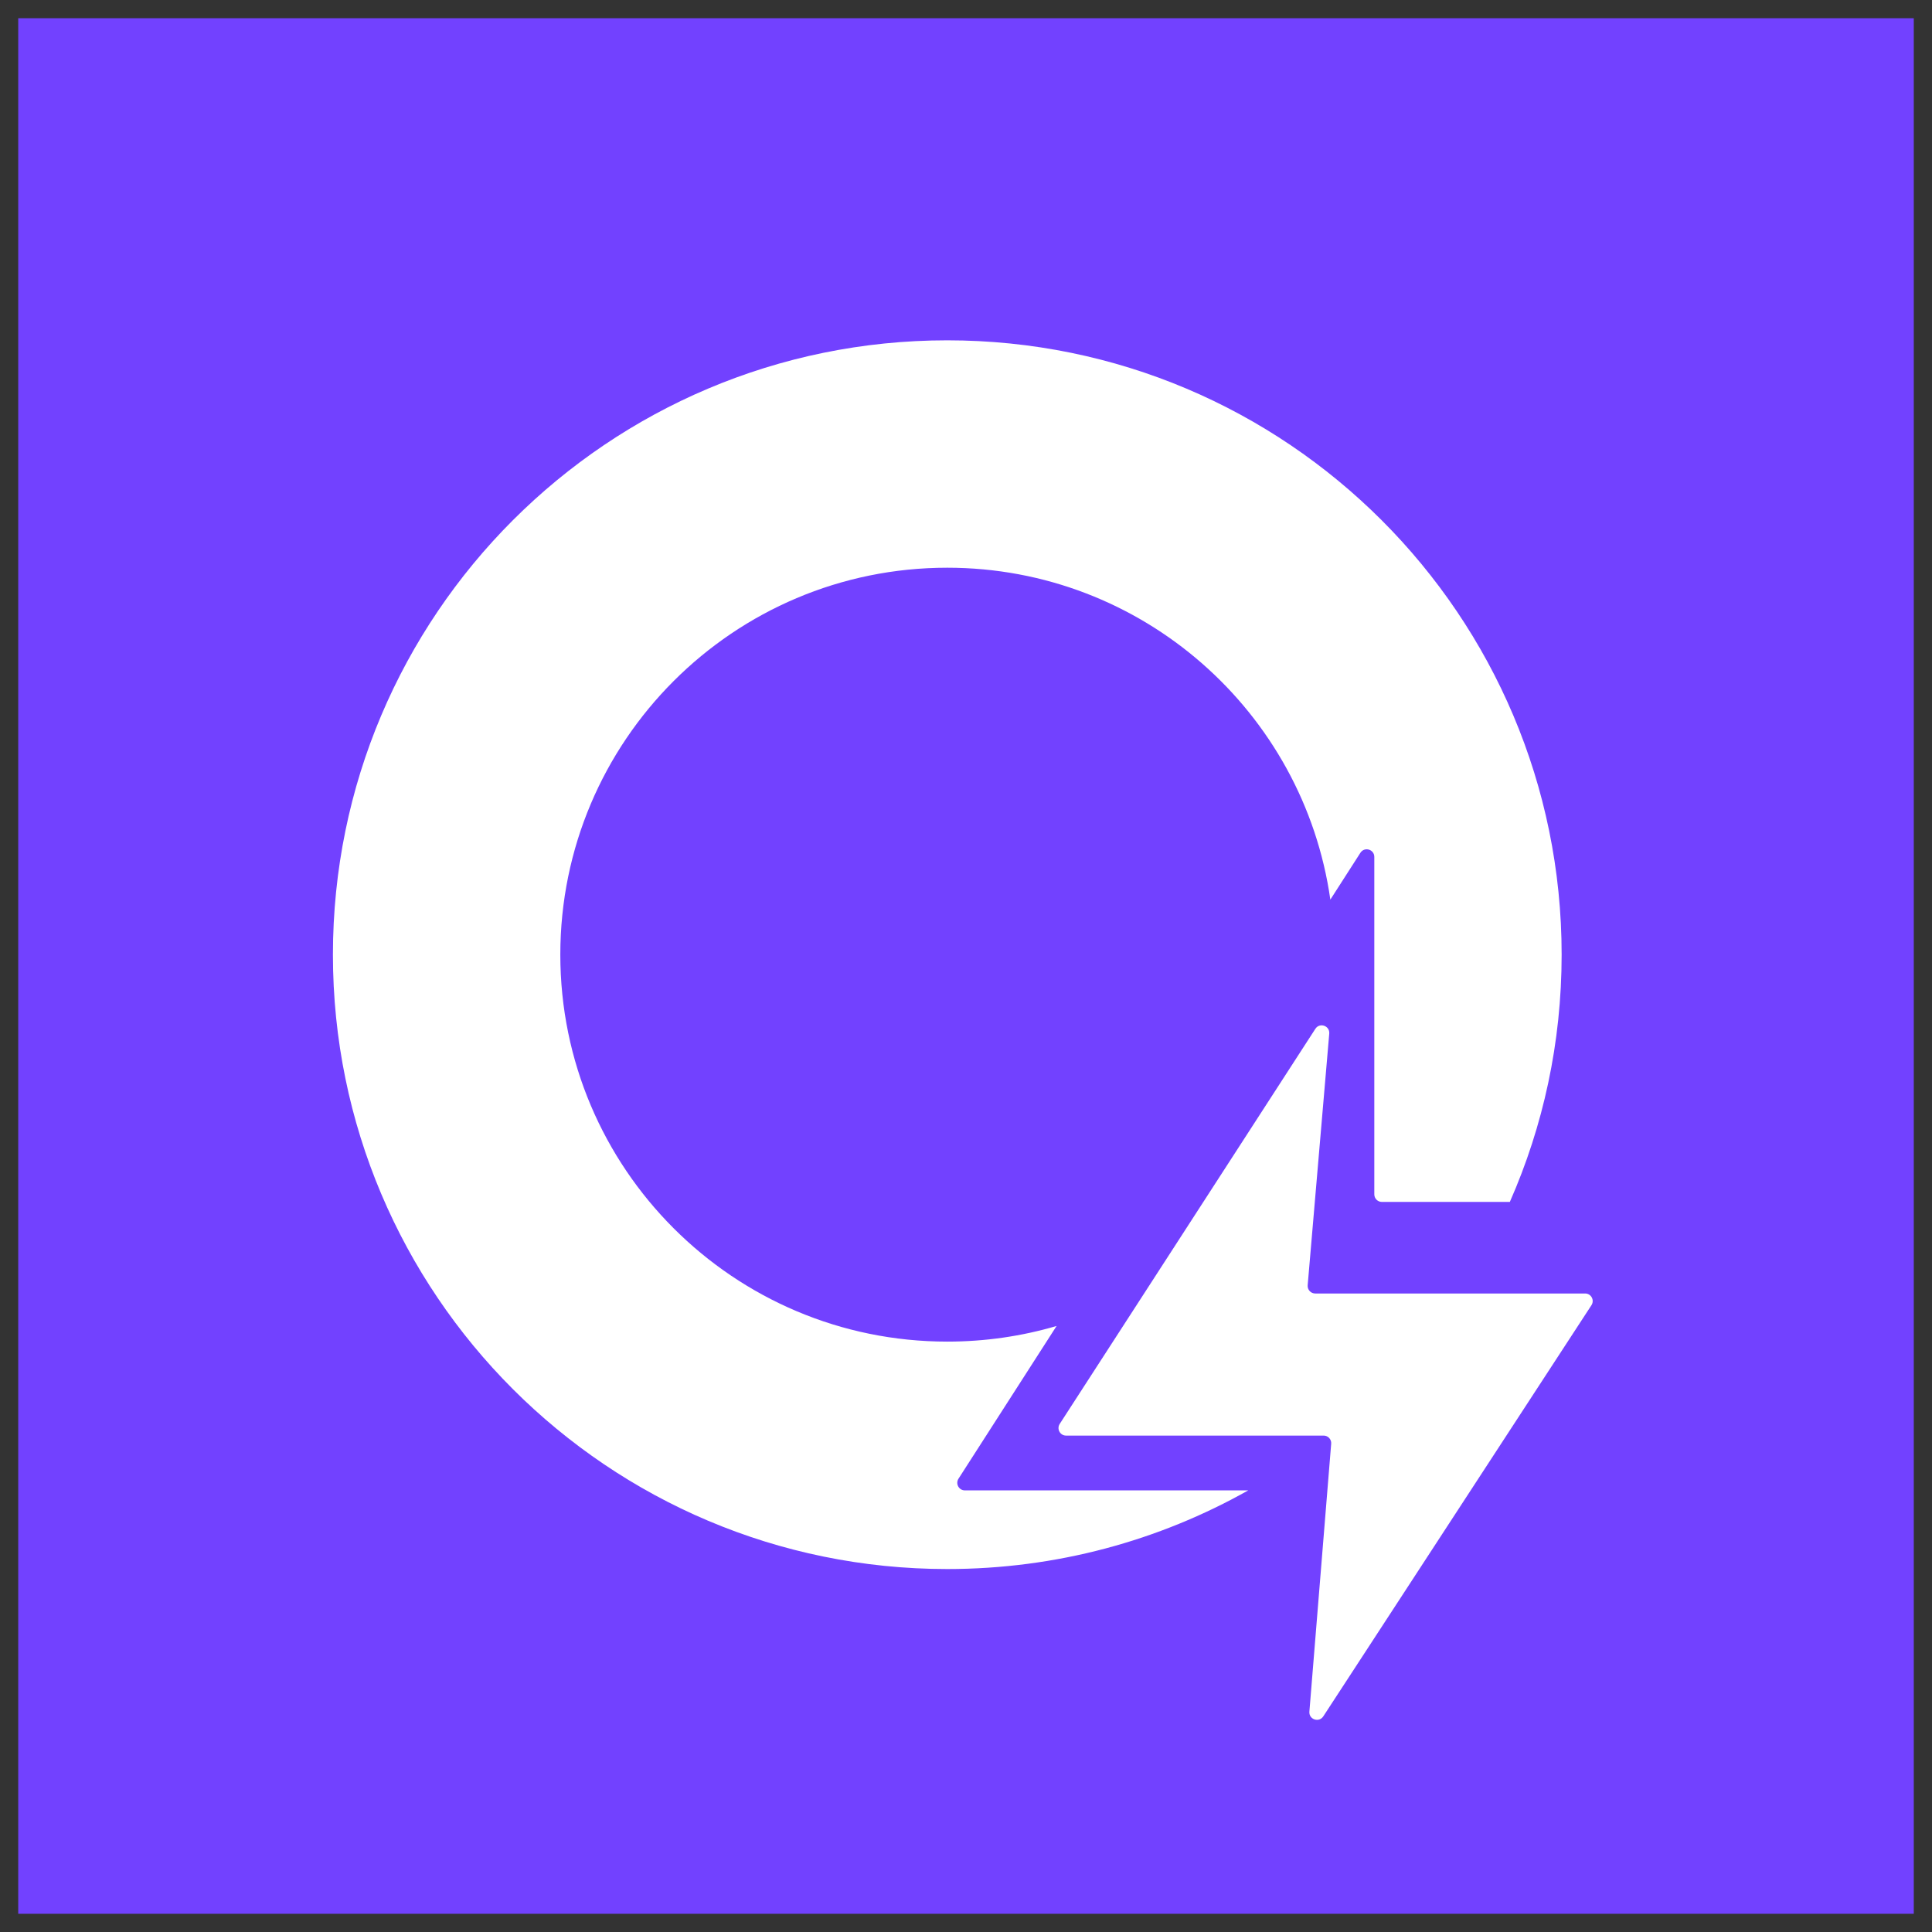
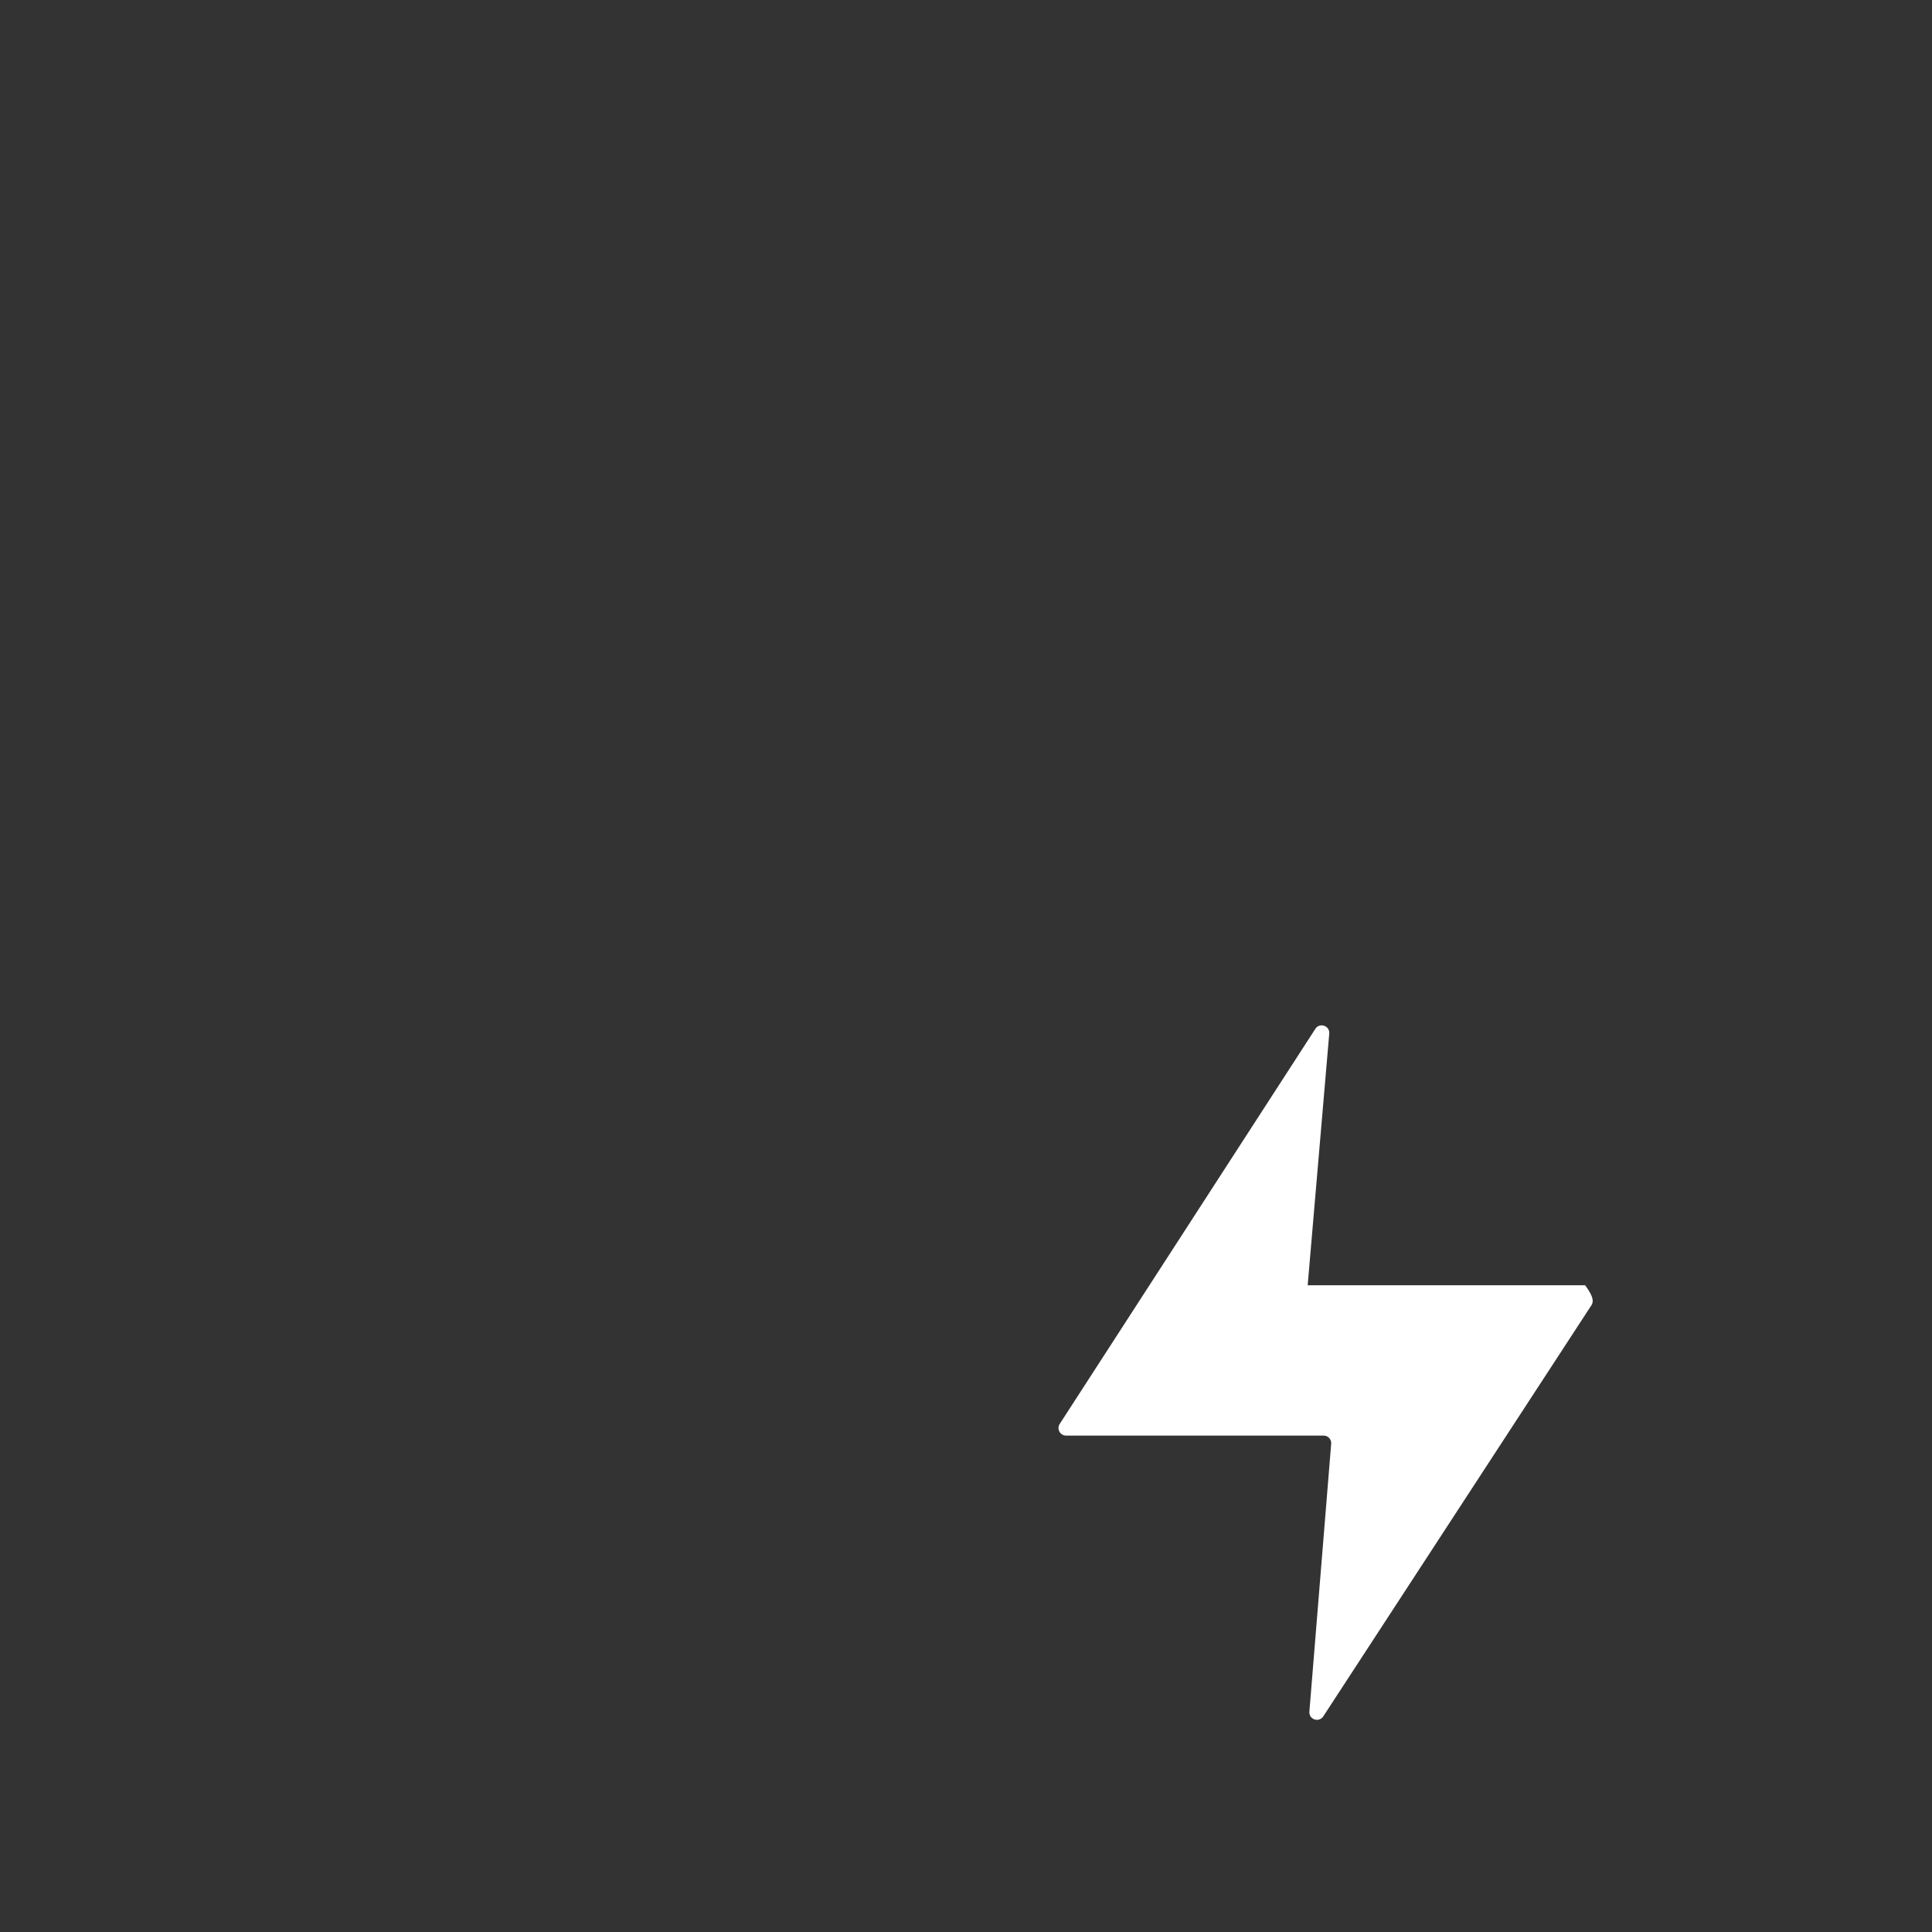
<svg xmlns="http://www.w3.org/2000/svg" width="53" height="53" viewBox="0 0 53 53" fill="none">
  <rect x="0" y="0" width="53" height="53" fill="#333333" stroke="none" />
-   <rect width="52" height="52" transform="translate(0.5 0.5)" fill="#7241FF" />
-   <path fill-rule="evenodd" clip-rule="evenodd" d="M28.985 36.375C28.034 36.655 27.027 36.804 25.986 36.804C20.123 36.804 15.371 32.052 15.371 26.189C15.371 20.327 20.123 15.574 25.986 15.574C31.336 15.574 35.762 19.532 36.495 24.679L37.319 23.395C37.431 23.22 37.701 23.3 37.701 23.507V32.764C37.701 32.879 37.794 32.972 37.909 32.972H41.419C42.333 30.896 42.84 28.602 42.84 26.189C42.84 16.881 35.294 9.336 25.986 9.336C16.678 9.336 9.133 16.881 9.133 26.189C9.133 35.497 16.678 43.043 25.986 43.043C28.986 43.043 31.803 42.259 34.243 40.885H26.468C26.305 40.885 26.205 40.703 26.294 40.565L28.985 36.375Z" fill="white" />
-   <path d="M36.311 39.382H29.245C29.081 39.382 28.982 39.2 29.071 39.062L36.084 28.223C36.202 28.042 36.483 28.139 36.465 28.354L35.873 35.259C35.863 35.38 35.959 35.484 36.08 35.484H43.485C43.649 35.484 43.748 35.667 43.658 35.805L36.301 47.085C36.183 47.265 35.903 47.17 35.92 46.955L36.518 39.606C36.528 39.485 36.432 39.382 36.311 39.382Z" fill="white" />
+   <path d="M36.311 39.382H29.245C29.081 39.382 28.982 39.2 29.071 39.062L36.084 28.223C36.202 28.042 36.483 28.139 36.465 28.354L35.873 35.259H43.485C43.649 35.484 43.748 35.667 43.658 35.805L36.301 47.085C36.183 47.265 35.903 47.17 35.92 46.955L36.518 39.606C36.528 39.485 36.432 39.382 36.311 39.382Z" fill="white" />
</svg>